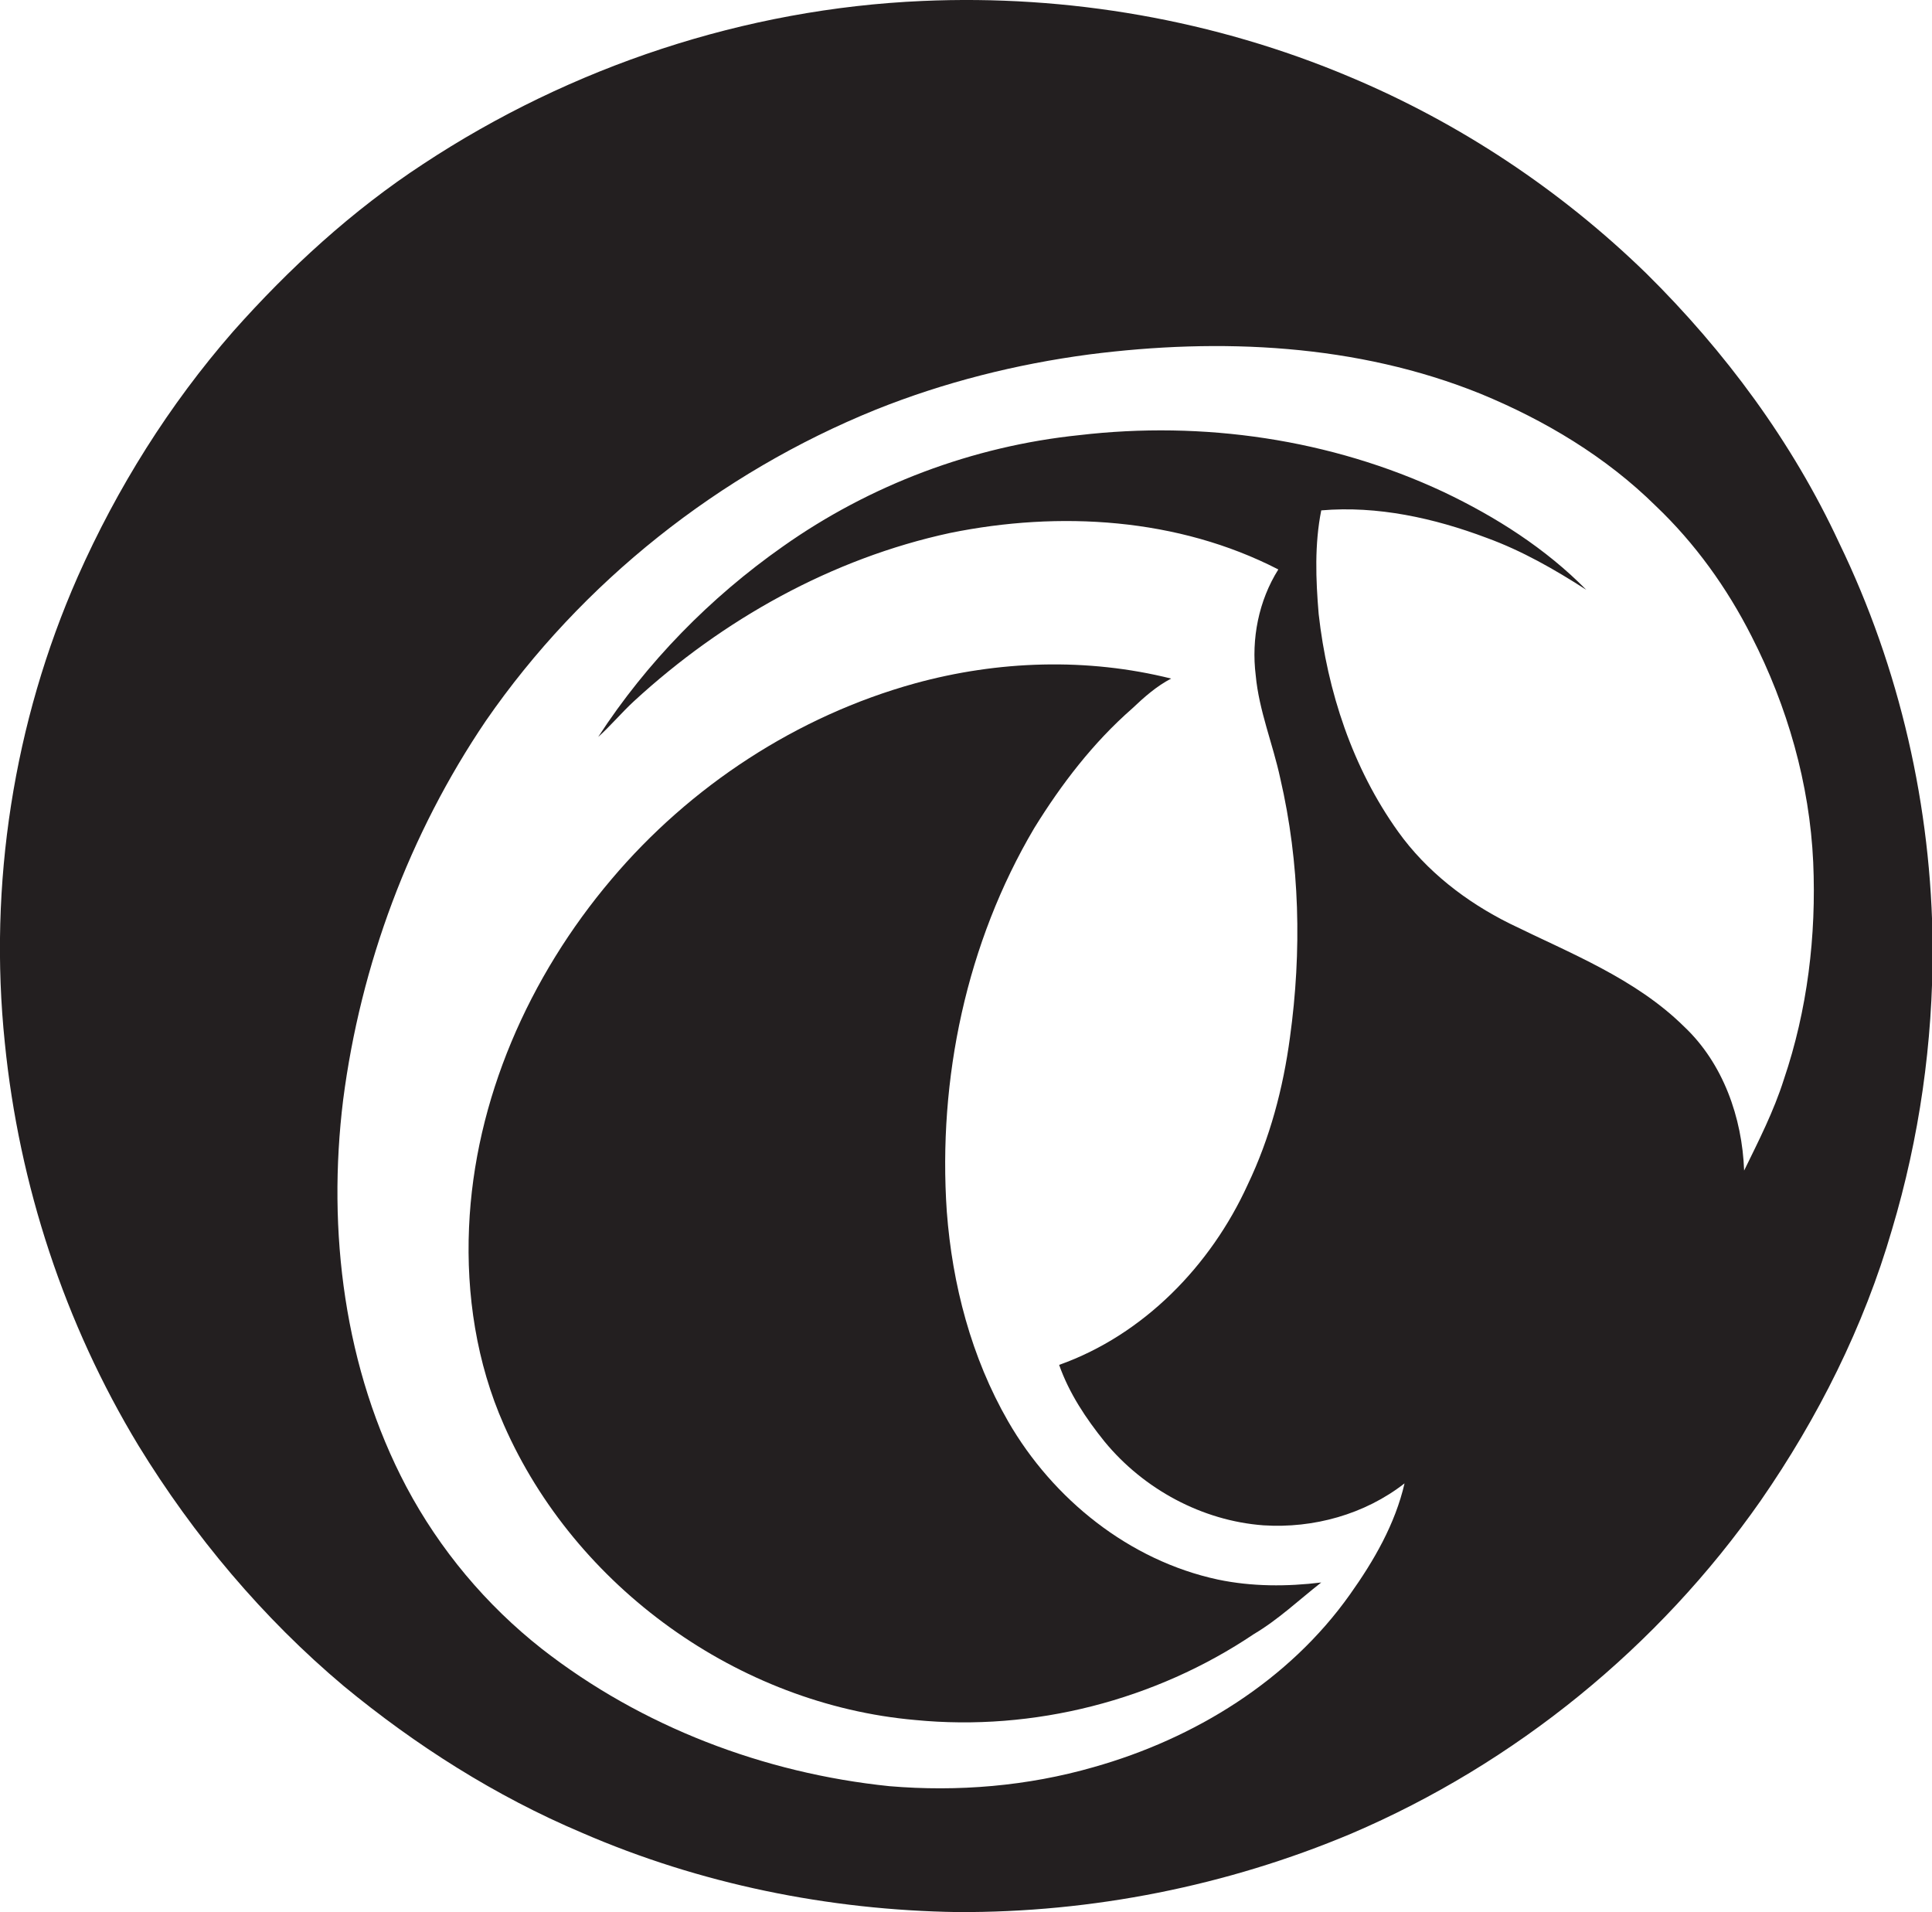
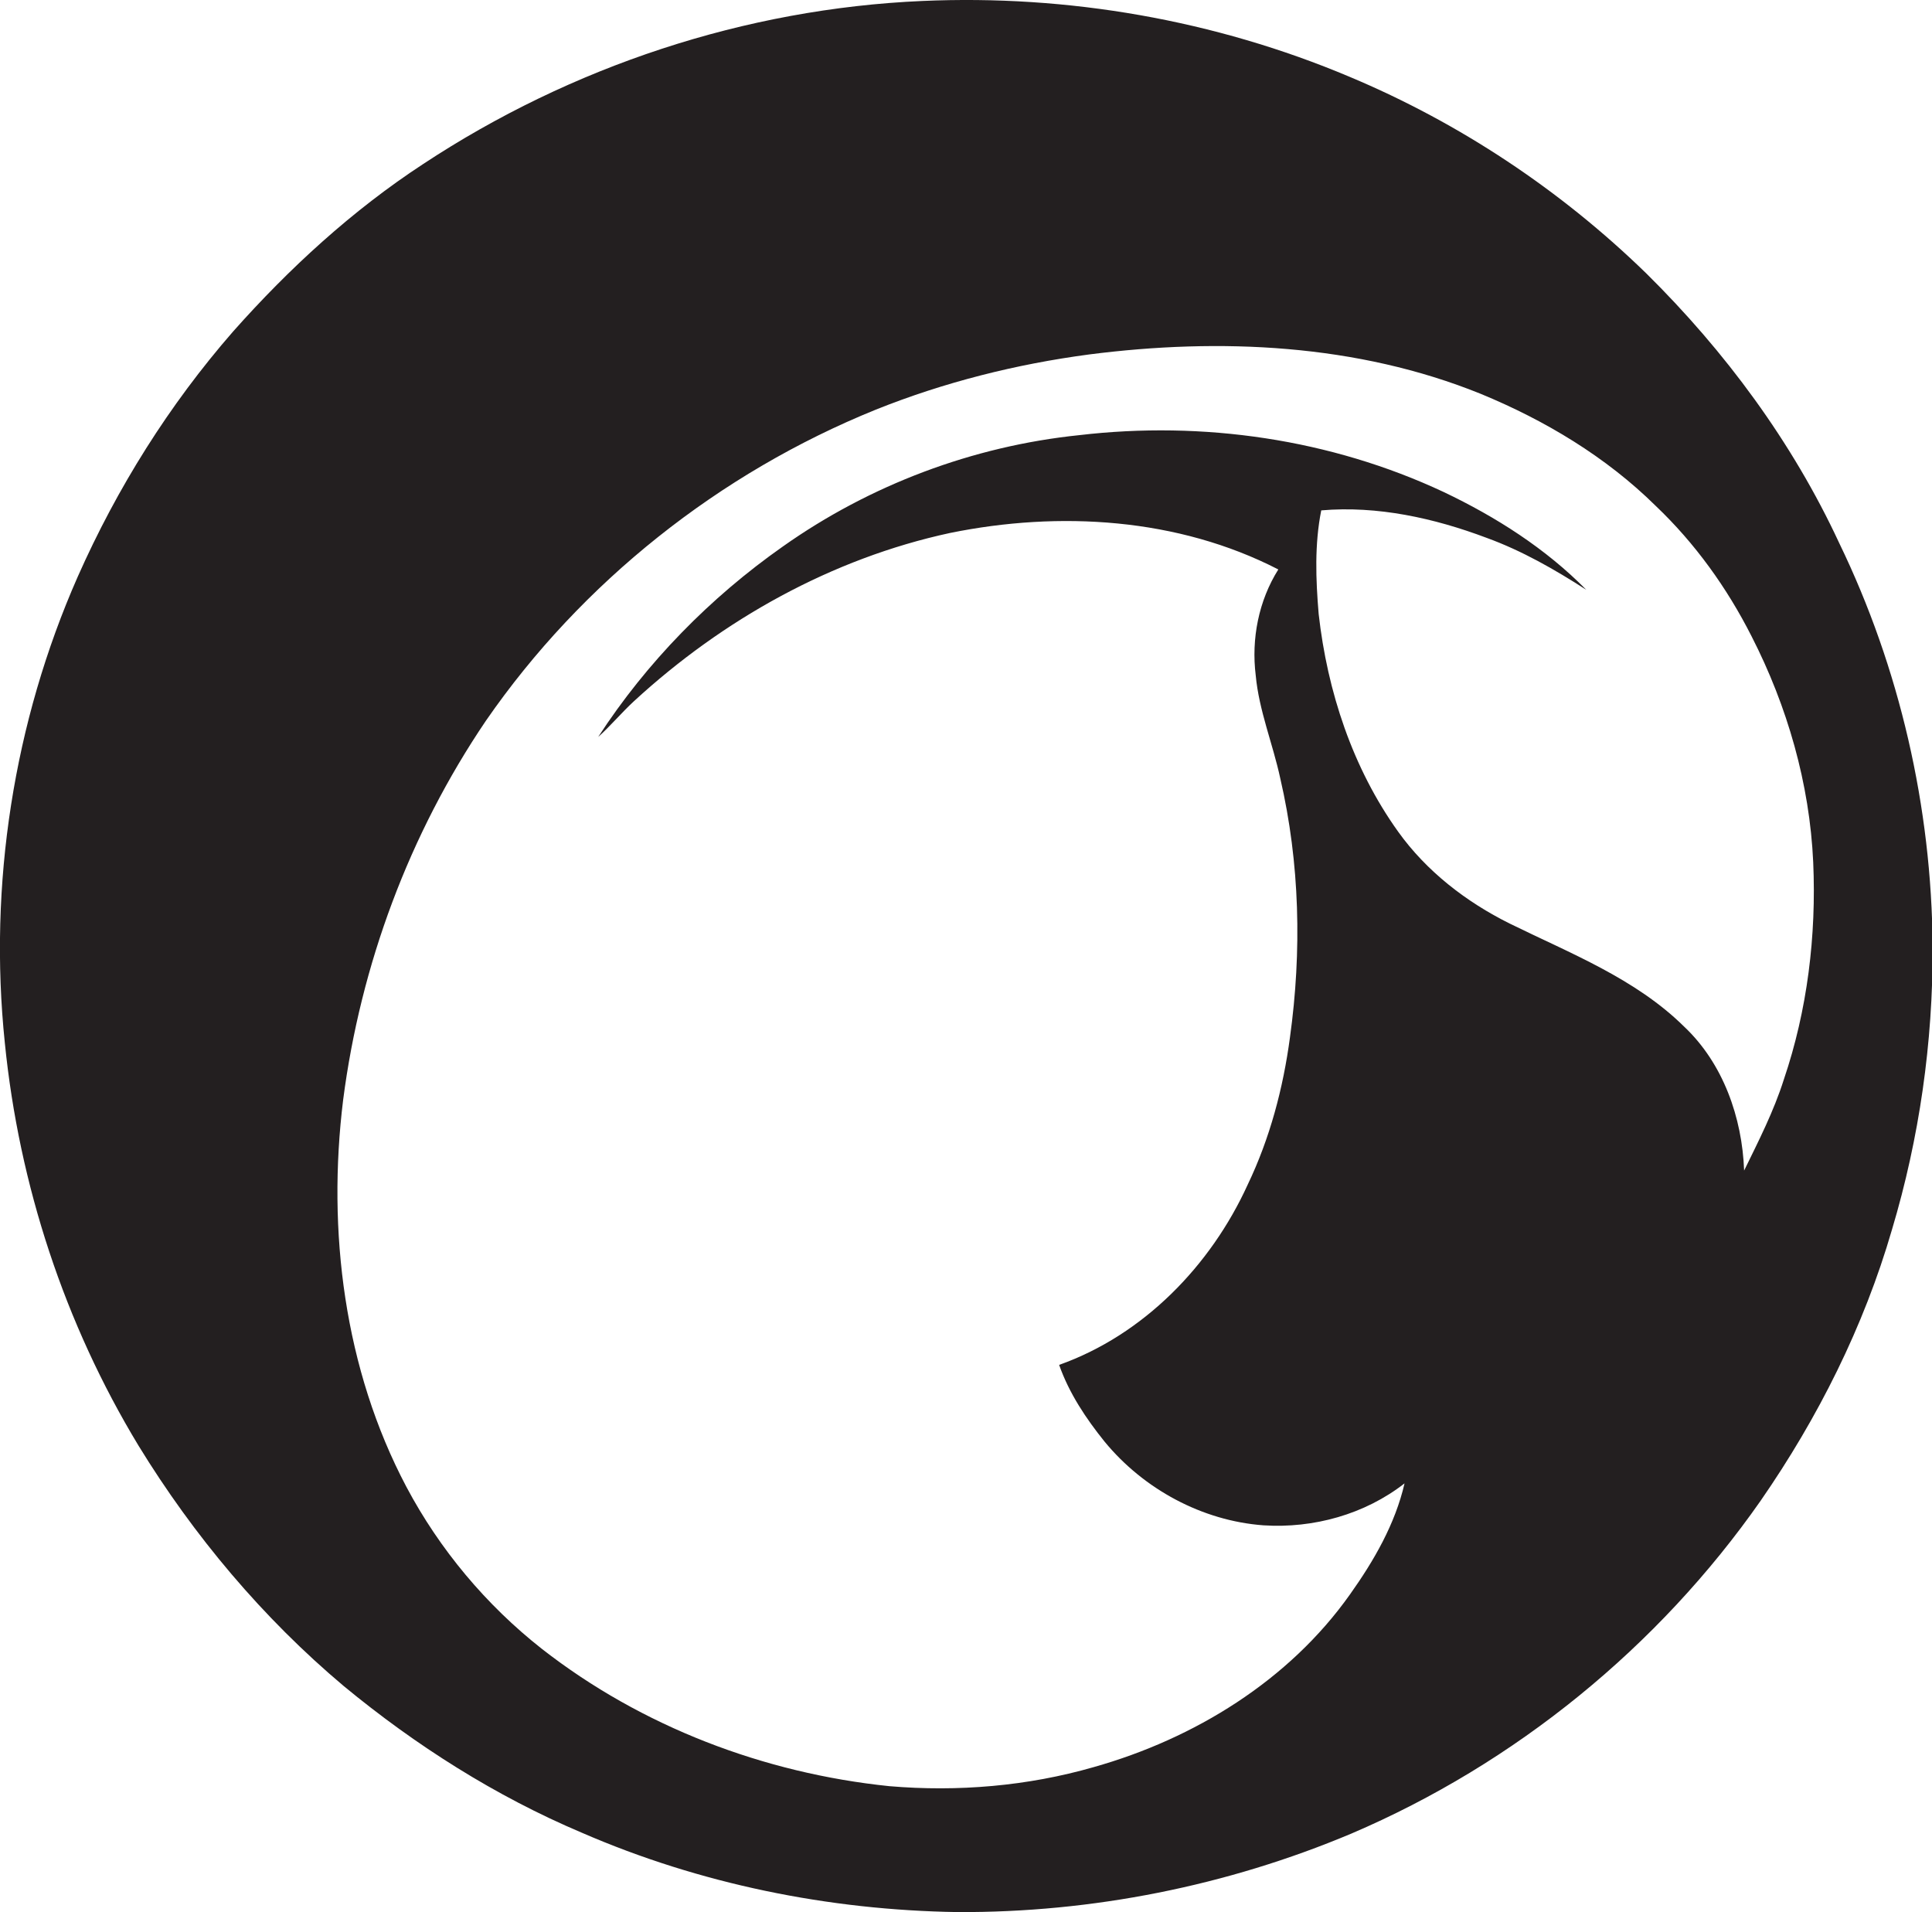
<svg xmlns="http://www.w3.org/2000/svg" version="1.1" id="Layer_1" x="0px" y="0px" viewBox="0 0 598.5 592.3" enable-background="new 0 0 598.5 592.3" xml:space="preserve">
  <g>
    <path fill="#231F20" d="M569.7,168.1c-14.5-31.2-35.3-59.3-59.7-83.4c-26.5-25.8-57.8-46.6-91.9-60.9   C376.4,6.2,330.8-1.7,285.7,0.3c-54.9,2.4-108.8,20.3-154.6,50.5c-22,14.4-41.5,32.3-58.9,51.9c-19.8,22.7-35.9,48.4-48.1,75.9   C4.2,223.7-3.6,274.1,1.5,323.1C5.9,367,20,410,42.9,447.8c17.1,27.9,38.5,53.4,63.6,74.5c22.3,18.4,47,34.1,73.7,45.4   c36.6,15.9,76.5,24,116.4,24.6c41.7,0.2,83.5-8.1,122-24.3c50.8-21.7,95.2-57.9,126.8-103.1c17.8-25.7,32-54,40.7-84   c8.5-28.4,12.7-58,12.6-87.6C598.4,250,588.5,206.9,569.7,168.1z M552.6,334.4c-3.1,9.8-7.8,19-12.3,28.2   c-0.6-16.4-6.5-33.2-18.6-44.6c-15.1-14.9-35.3-22.7-54-31.9c-13.5-6.7-25.8-16.2-34.6-28.5c-14.1-19.7-21.9-43.4-24.6-67.4   c-0.9-10.7-1.3-21.6,0.8-32.1c17.4-1.5,35,2.4,51.2,8.5c11,4,21.1,9.8,30.9,16.1c-12.6-12.8-28-22.6-44.2-30.3   c-35-16.4-74.6-22.1-112.9-17.6c-32.9,3.4-64.8,15.4-91.8,34.5c-22.5,15.8-42.2,35.9-57.2,59c3.9-3.5,7.2-7.5,11.1-11.1   c27.5-25.3,61.3-44.2,97.9-52.1c33.9-6.9,70.6-4.7,101.7,11.3c-6.1,9.7-8.4,21.5-7,32.8c1,10.9,5.3,21.2,7.6,31.9   c6.1,26.3,6.7,53.6,3,80.3c-2.1,15.7-6.2,31.2-13.1,45.6c-11.4,25-32.2,46.5-58.4,55.8c3.1,8.8,8.3,16.6,14.1,23.8   c12.1,14.7,30.2,24.5,49.2,25.9c15.5,1,31.4-3.4,43.7-13c-2.9,12.6-9.5,24-16.9,34.4c-18.9,26.7-48.2,44.7-79.4,53.5   c-20.5,5.9-42.1,7.7-63.3,5.9c-38.8-4-76.7-18.4-107.6-42.5c-17.3-13.6-31.7-30.8-42-50.2c-19.3-36.5-24.6-79.3-19.6-119.9   c5.4-41.8,20.5-82.4,44.2-117.4c29.7-43,72.4-76.8,120.8-96.4c21.2-8.5,43.5-14.1,66.1-17.1c40.6-5.2,83-3.3,121.3,12.2   c19.9,8.2,38.8,19.5,54.2,34.7c12.2,11.6,22.1,25.4,29.7,40.4c11.1,21.7,18,45.7,19.1,70C562.7,289.9,559.9,312.9,552.6,334.4z" />
-     <path fill="#231F20" d="M156.1,441.4c22.1,50.3,72.7,86.6,127.4,91.4c36.7,3.6,74.4-6.1,104.9-26.6c7.6-4.5,14-10.6,20.9-16   c-10.6,1.3-21.5,1.3-32-0.9c-27.5-5.9-51.1-24.9-65-49c-11.4-19.8-17.3-42.4-19-65c-2.8-41.1,6.1-83.3,27.1-118.8   c8.4-13.6,18.2-26.4,30.3-37c3.7-3.5,7.5-6.9,12.1-9.3c-26-6.5-53.6-5.6-79.4,1.5c-36.5,10.1-69.6,31.8-94,60.7   c-25.5,30.1-42.4,68.2-44.1,107.8C144.4,401,147.6,422.2,156.1,441.4z" />
  </g>
</svg>